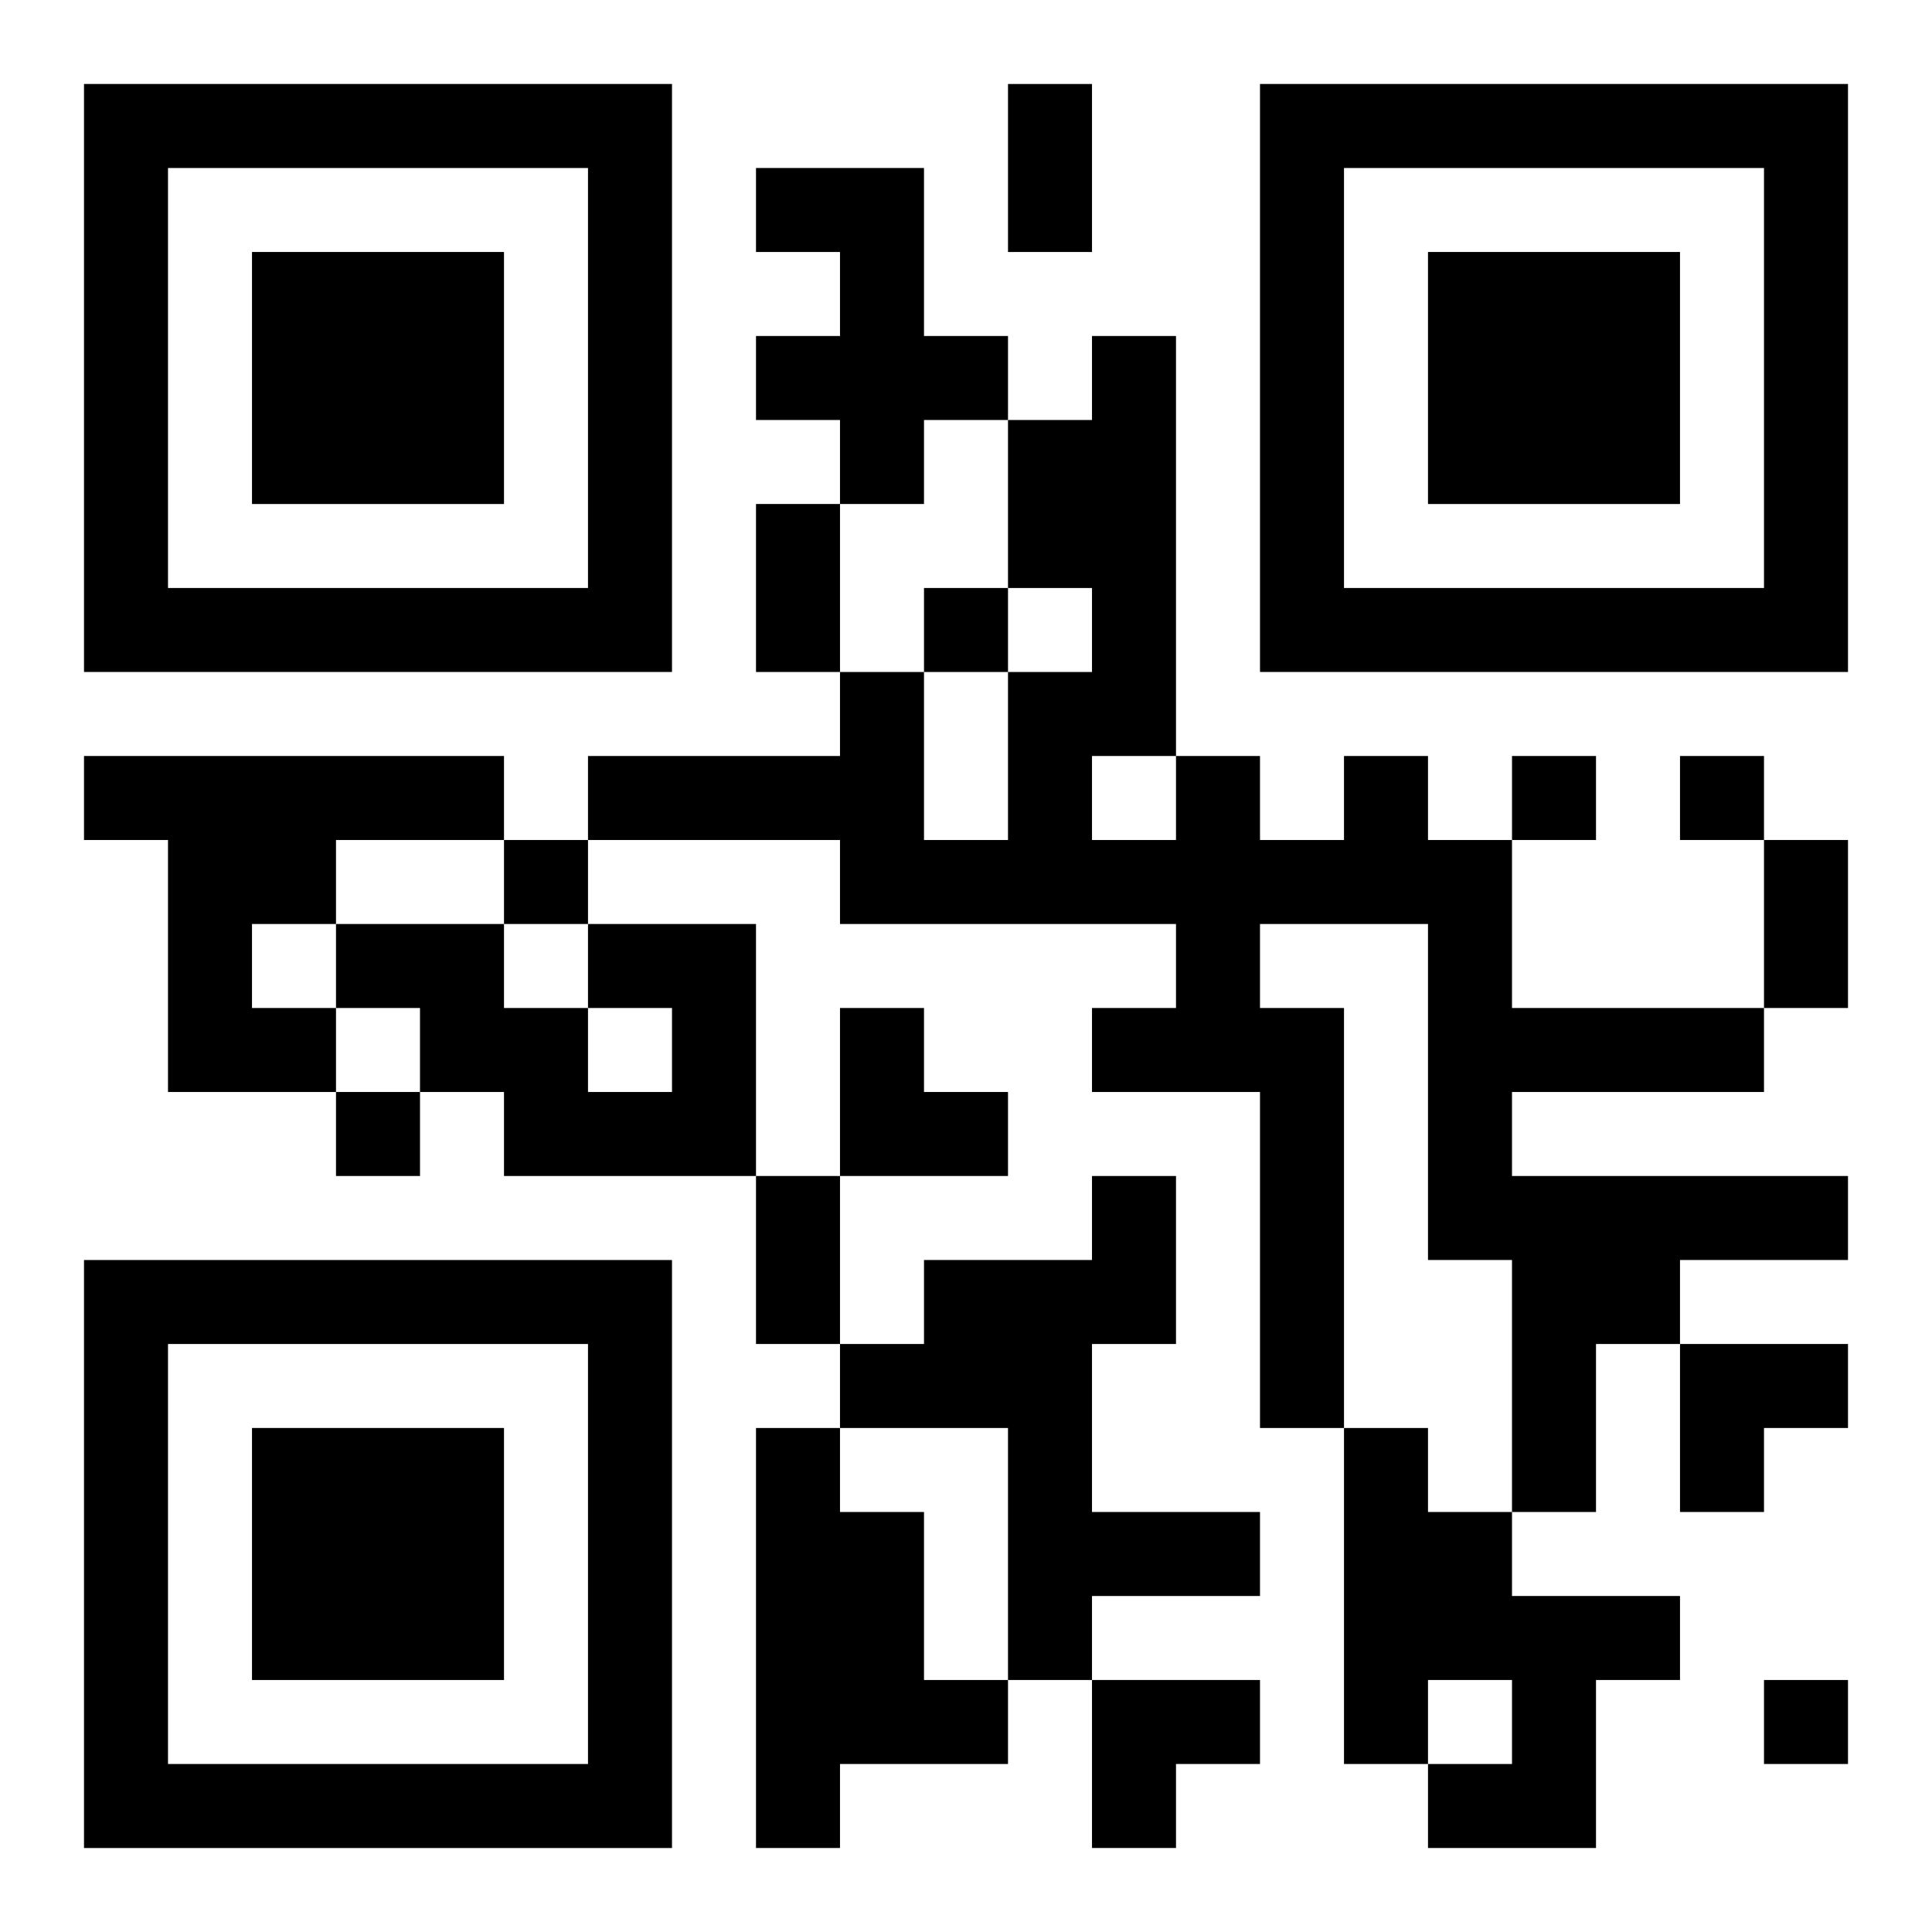
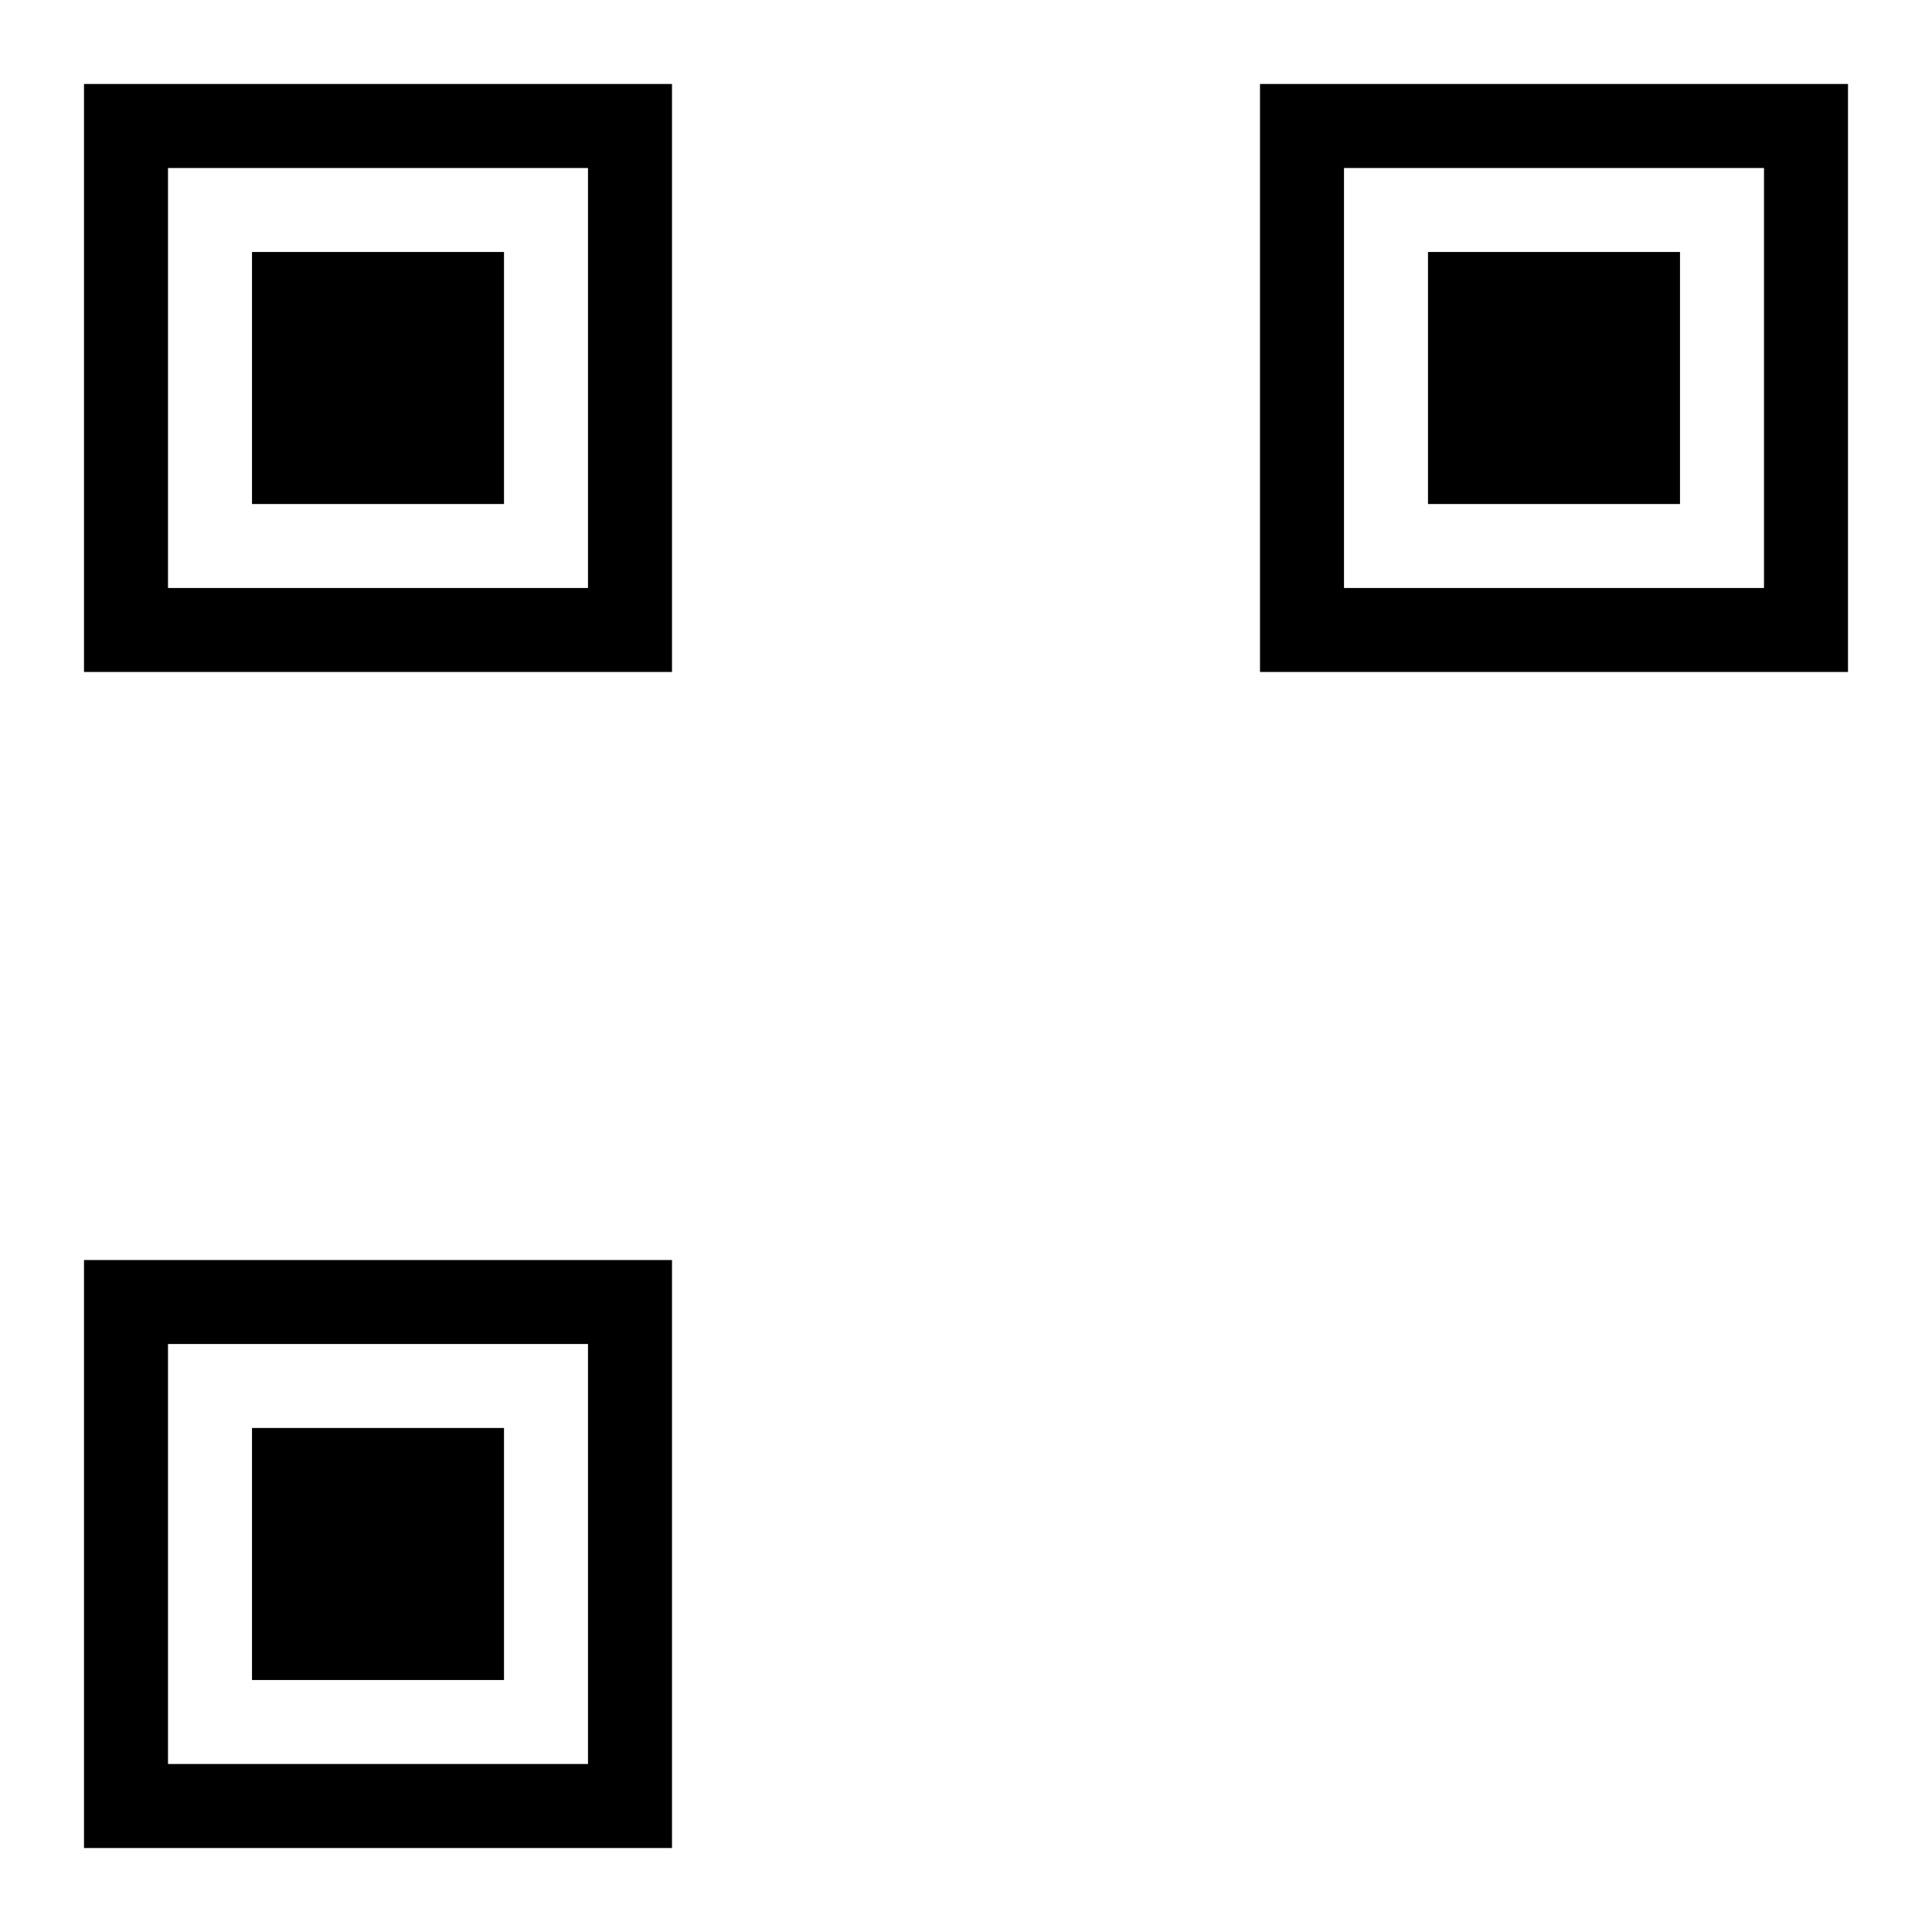
<svg xmlns="http://www.w3.org/2000/svg" xmlns:xlink="http://www.w3.org/1999/xlink" width="250" height="250" baseProfile="full" version="1.1" viewBox="-1 -1 23 23">
  <symbol id="a">
    <path d="m0 7v7h7v-7h-7zm1 1h5v5h-5v-5zm1 1v3h3v-3h-3z" />
  </symbol>
  <use y="-7" xlink:href="#a" />
  <use y="7" xlink:href="#a" />
  <use x="14" y="-7" xlink:href="#a" />
-   <path d="m8 1h2v2h1v1h-1v1h-1v-1h-1v-1h1v-1h-1v-1m-8 7h5v1h-2v1h-1v1h1v1h-2v-3h-1v-1m15 0h1v1h1v2h3v1h-3v1h4v1h-2v1h-1v2h-1v-3h-1v-4h-2v1h1v5h-1v-4h-2v-1h1v-1h-4v-1h-3v-1h3v-1h1v2h1v-2h1v-1h-1v-2h1v-1h1v5h1v1h1v-1m-3 0v1h1v-1h-1m-6 2h2v3h-3v-1h-1v-1h-1v-1h2v1h1v1h1v-1h-1v-1m6 3h1v2h-1v2h2v1h-2v1h-1v-3h-2v-1h1v-1h2v-1m-4 3h1v1h1v2h1v1h-2v1h-1v-5m7 0h1v1h1v1h2v1h-1v2h-2v-1h1v-1h-1v1h-1v-4m-5-10v1h1v-1h-1m7 2v1h1v-1h-1m2 0v1h1v-1h-1m-14 1v1h1v-1h-1m-2 3v1h1v-1h-1m17 7v1h1v-1h-1m-9-19h1v2h-1v-2m-3 5h1v2h-1v-2m12 4h1v2h-1v-2m-12 4h1v2h-1v-2m1-2h1v1h1v1h-2zm10 4h2v1h-1v1h-1zm-7 4h2v1h-1v1h-1z" />
</svg>